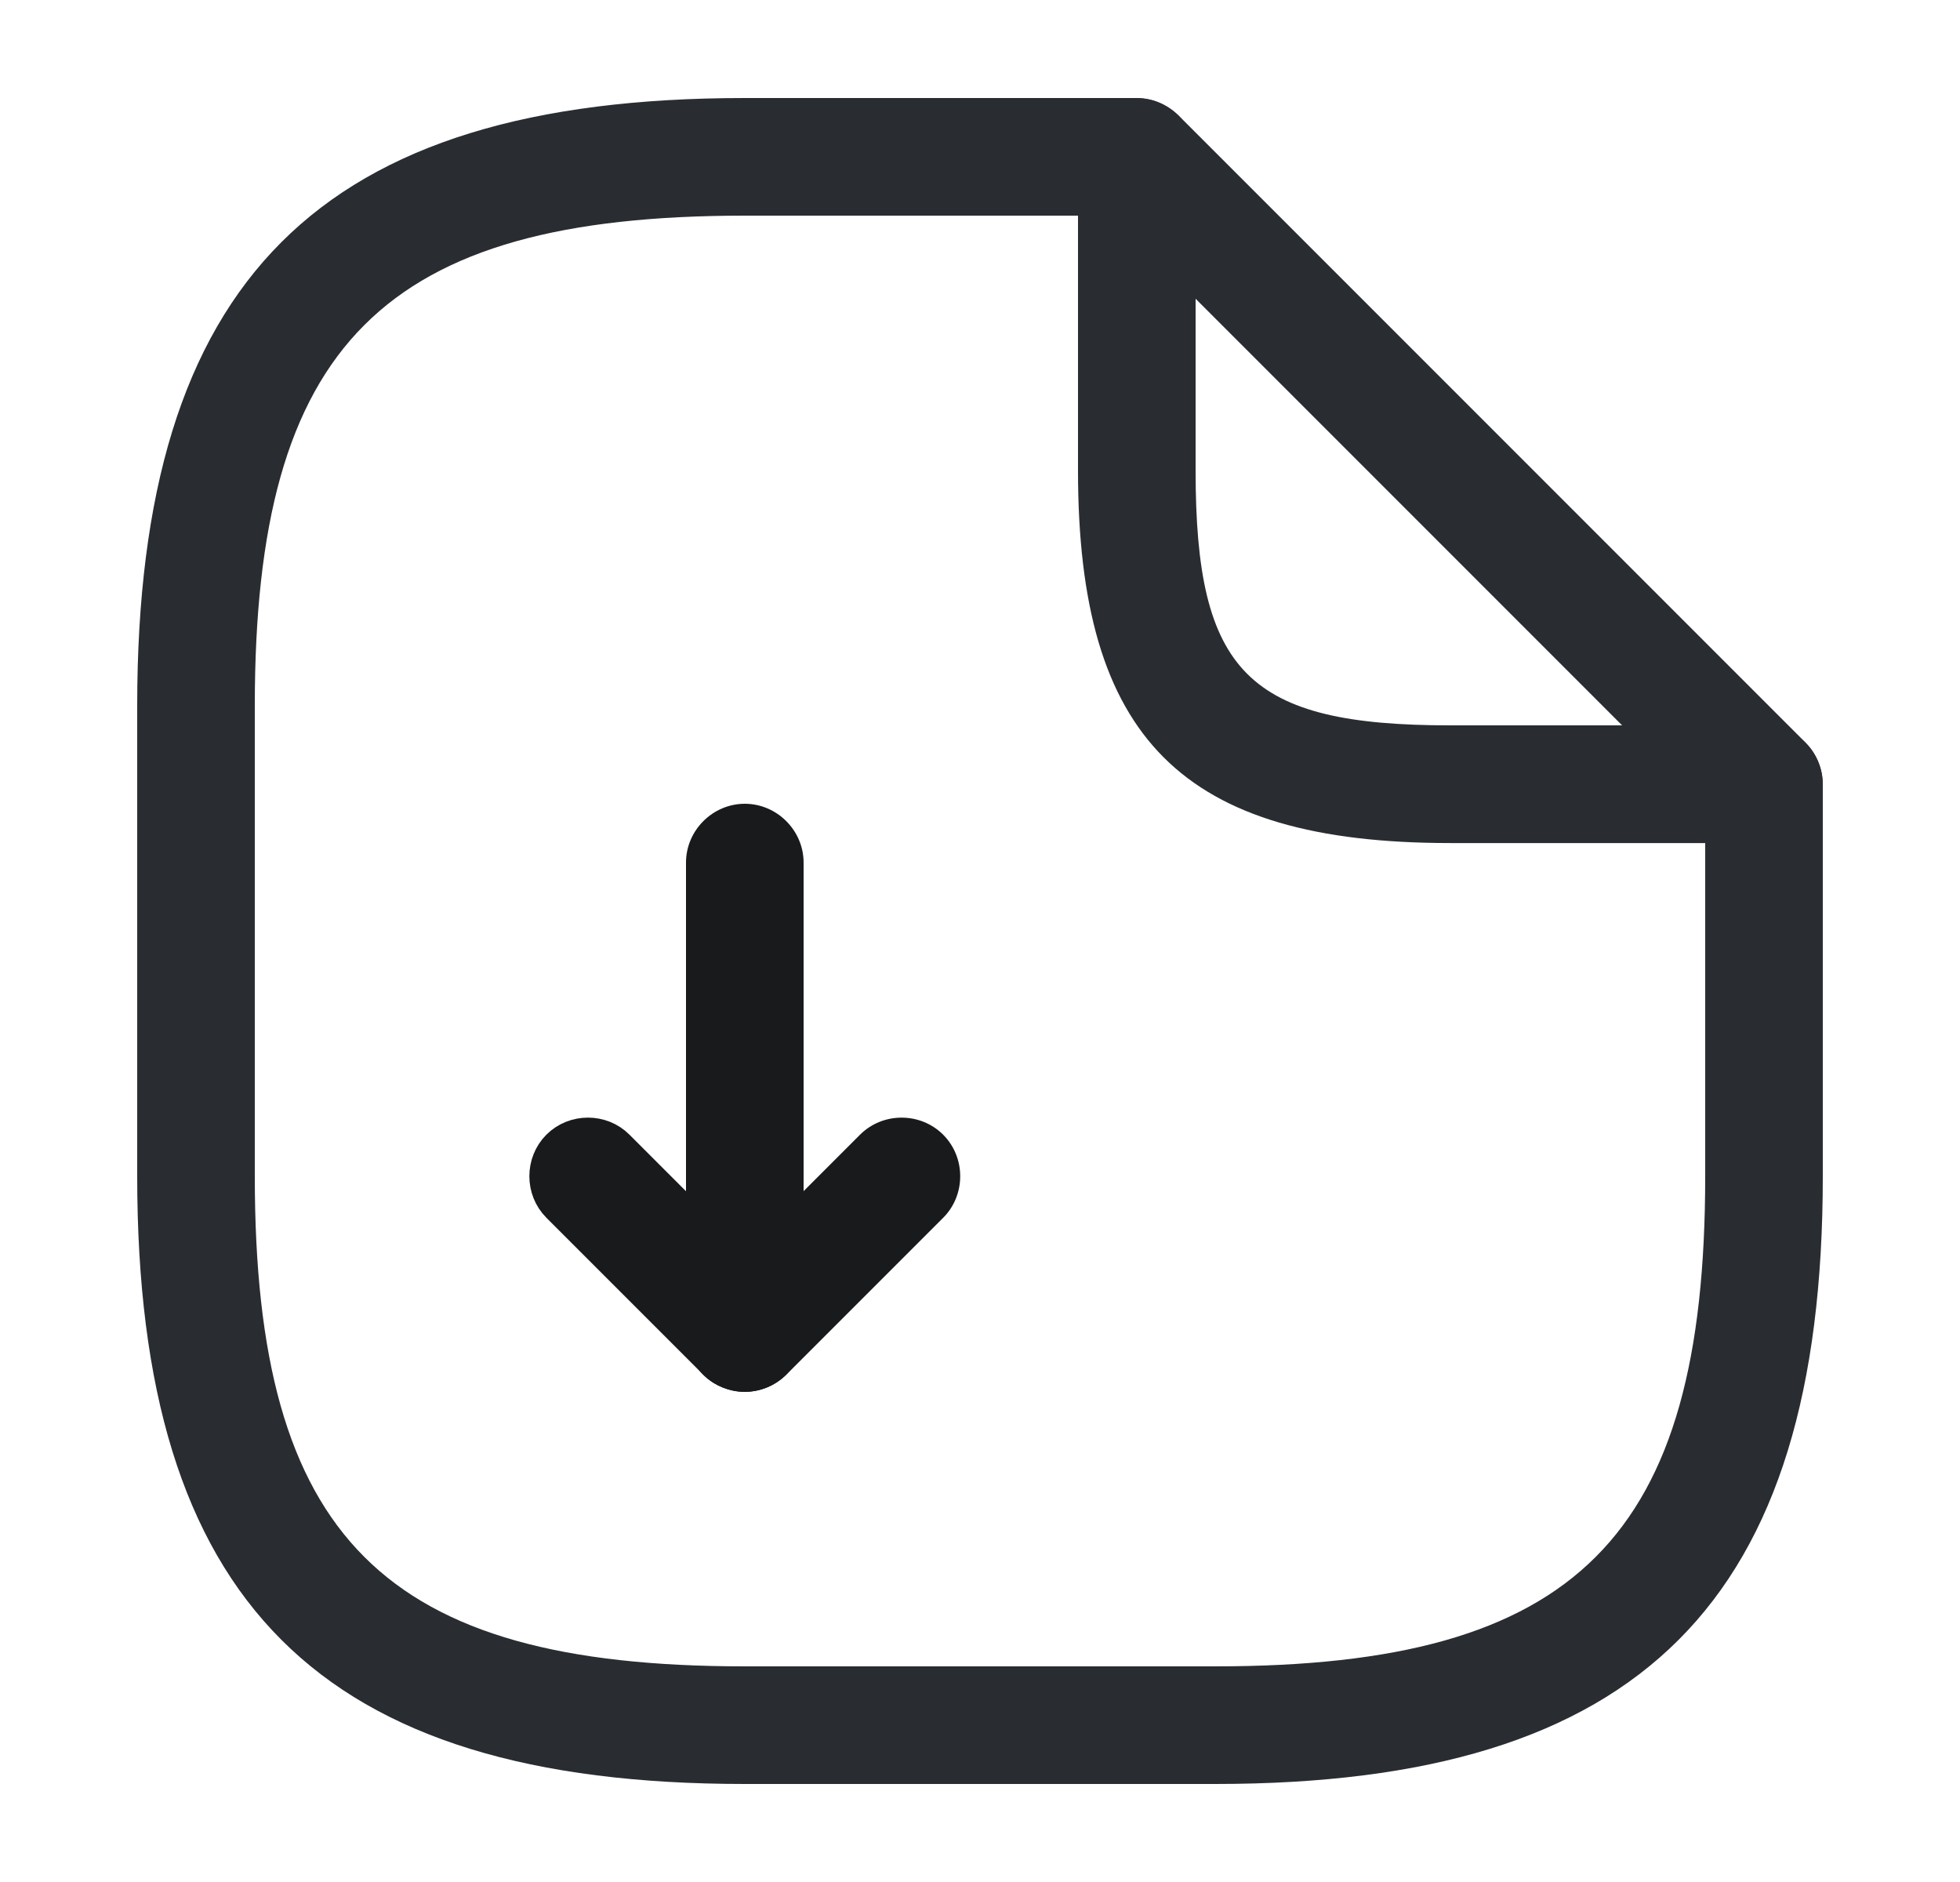
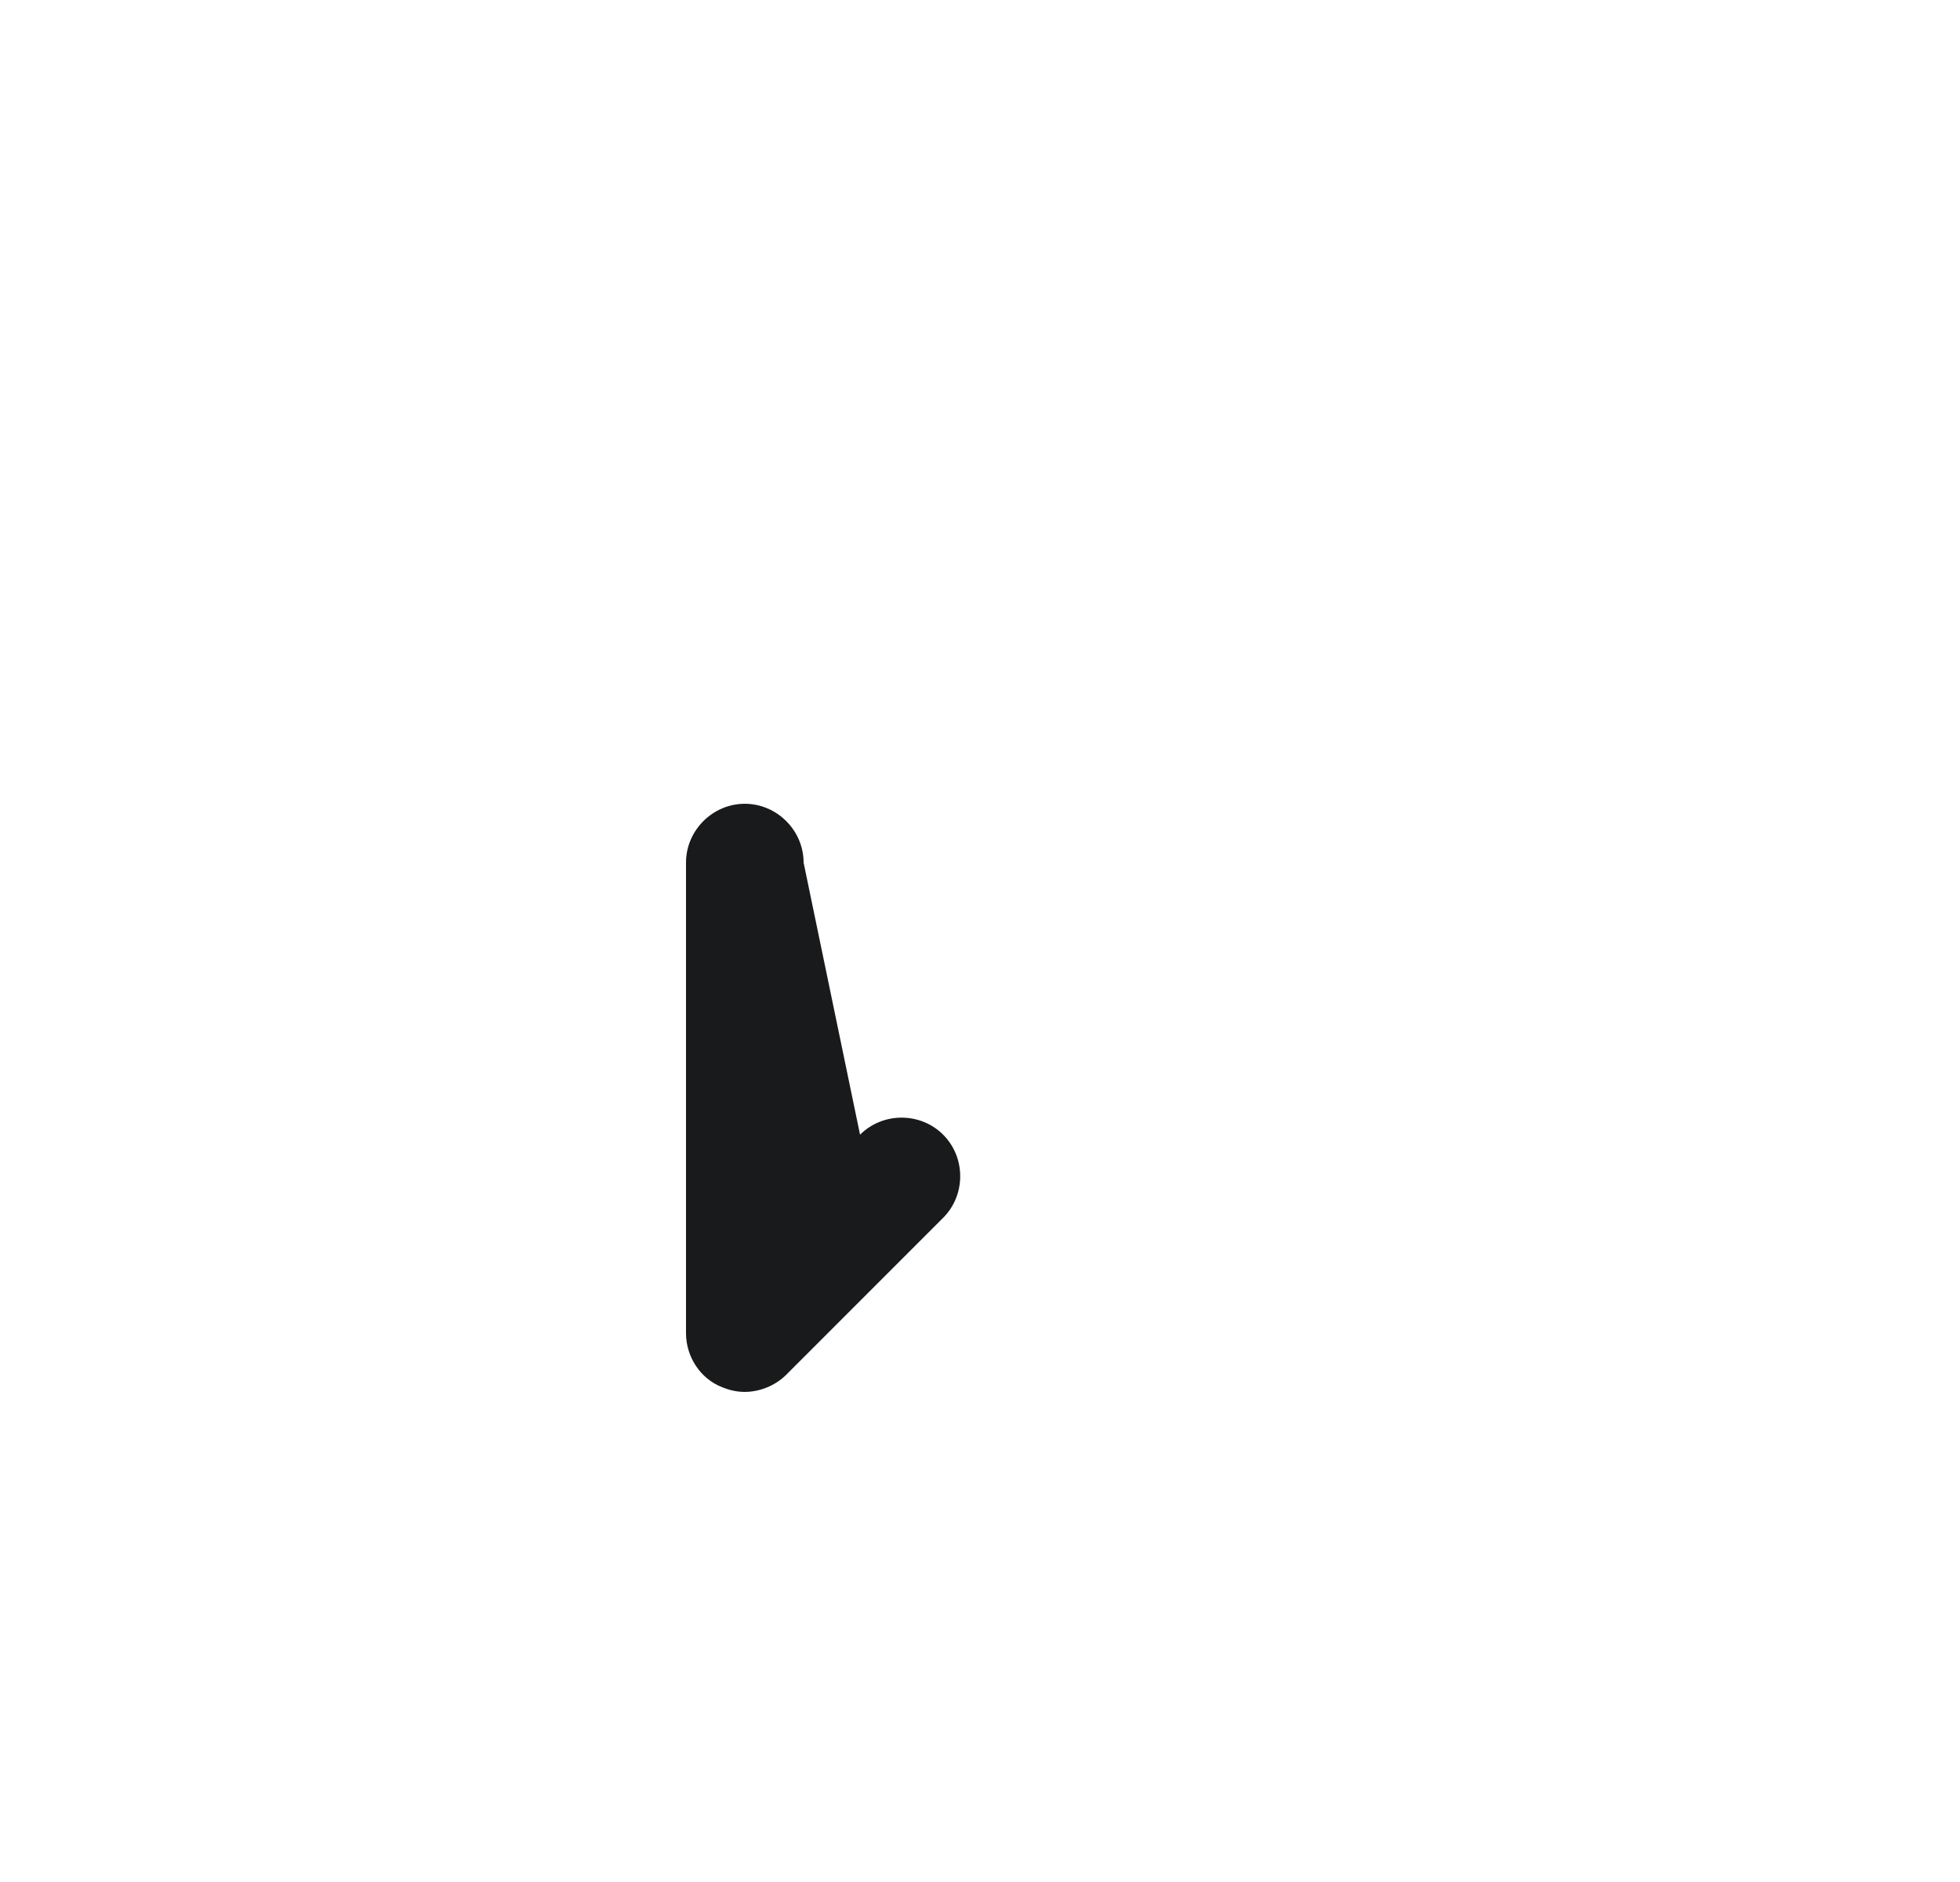
<svg xmlns="http://www.w3.org/2000/svg" width="25" height="24" viewBox="0 0 25 24" fill="none">
-   <path d="M9.5 17.75C9.4 17.75 9.31 17.73 9.21 17.69C8.93 17.58 8.75 17.3 8.75 17V11C8.75 10.59 9.09 10.25 9.5 10.25C9.91 10.25 10.25 10.59 10.25 11V15.19L10.97 14.47C11.26 14.18 11.74 14.18 12.03 14.47C12.32 14.76 12.32 15.24 12.03 15.53L10.03 17.53C9.89 17.67 9.69 17.75 9.5 17.75Z" fill="#181A1C" />
-   <path d="M9.499 17.469C9.38 17.469 9.262 17.426 9.167 17.331L7.167 15.331C6.987 15.151 6.987 14.848 7.167 14.668C7.348 14.487 7.651 14.487 7.831 14.668L9.831 16.668C10.012 16.848 10.012 17.151 9.831 17.331C9.737 17.426 9.619 17.469 9.499 17.469Z" fill="#181A1C" stroke="#181A1C" stroke-width="0.56" />
-   <path d="M15.5 22.75H9.5C4.07 22.75 1.75 20.43 1.75 15V9C1.75 3.57 4.07 1.25 9.5 1.25H14.5C14.91 1.25 15.25 1.59 15.25 2C15.25 2.41 14.91 2.75 14.5 2.75H9.5C4.89 2.75 3.25 4.39 3.25 9V15C3.25 19.61 4.89 21.25 9.5 21.25H15.5C20.11 21.25 21.75 19.61 21.75 15V10C21.75 9.59 22.09 9.25 22.5 9.25C22.91 9.25 23.25 9.59 23.25 10V15C23.25 20.43 20.93 22.75 15.5 22.75Z" fill="#292D32" />
-   <path d="M22.5 10.751H18.5C15.08 10.751 13.75 9.42 13.75 6V2C13.75 1.7 13.93 1.42 14.21 1.31C14.49 1.19 14.81 1.26 15.03 1.47L23.03 9.47C23.24 9.68 23.31 10.011 23.19 10.29C23.07 10.57 22.8 10.751 22.5 10.751ZM15.25 3.81V6C15.25 8.58 15.92 9.25 18.5 9.25H20.69L15.25 3.81Z" fill="#292D32" />
+   <path d="M9.5 17.75C9.4 17.75 9.31 17.73 9.21 17.69C8.93 17.58 8.75 17.3 8.75 17V11C8.75 10.59 9.09 10.25 9.5 10.25C9.91 10.25 10.25 10.59 10.25 11L10.97 14.47C11.26 14.18 11.74 14.18 12.03 14.47C12.32 14.76 12.32 15.24 12.03 15.53L10.03 17.53C9.89 17.67 9.69 17.75 9.5 17.75Z" fill="#181A1C" />
</svg>